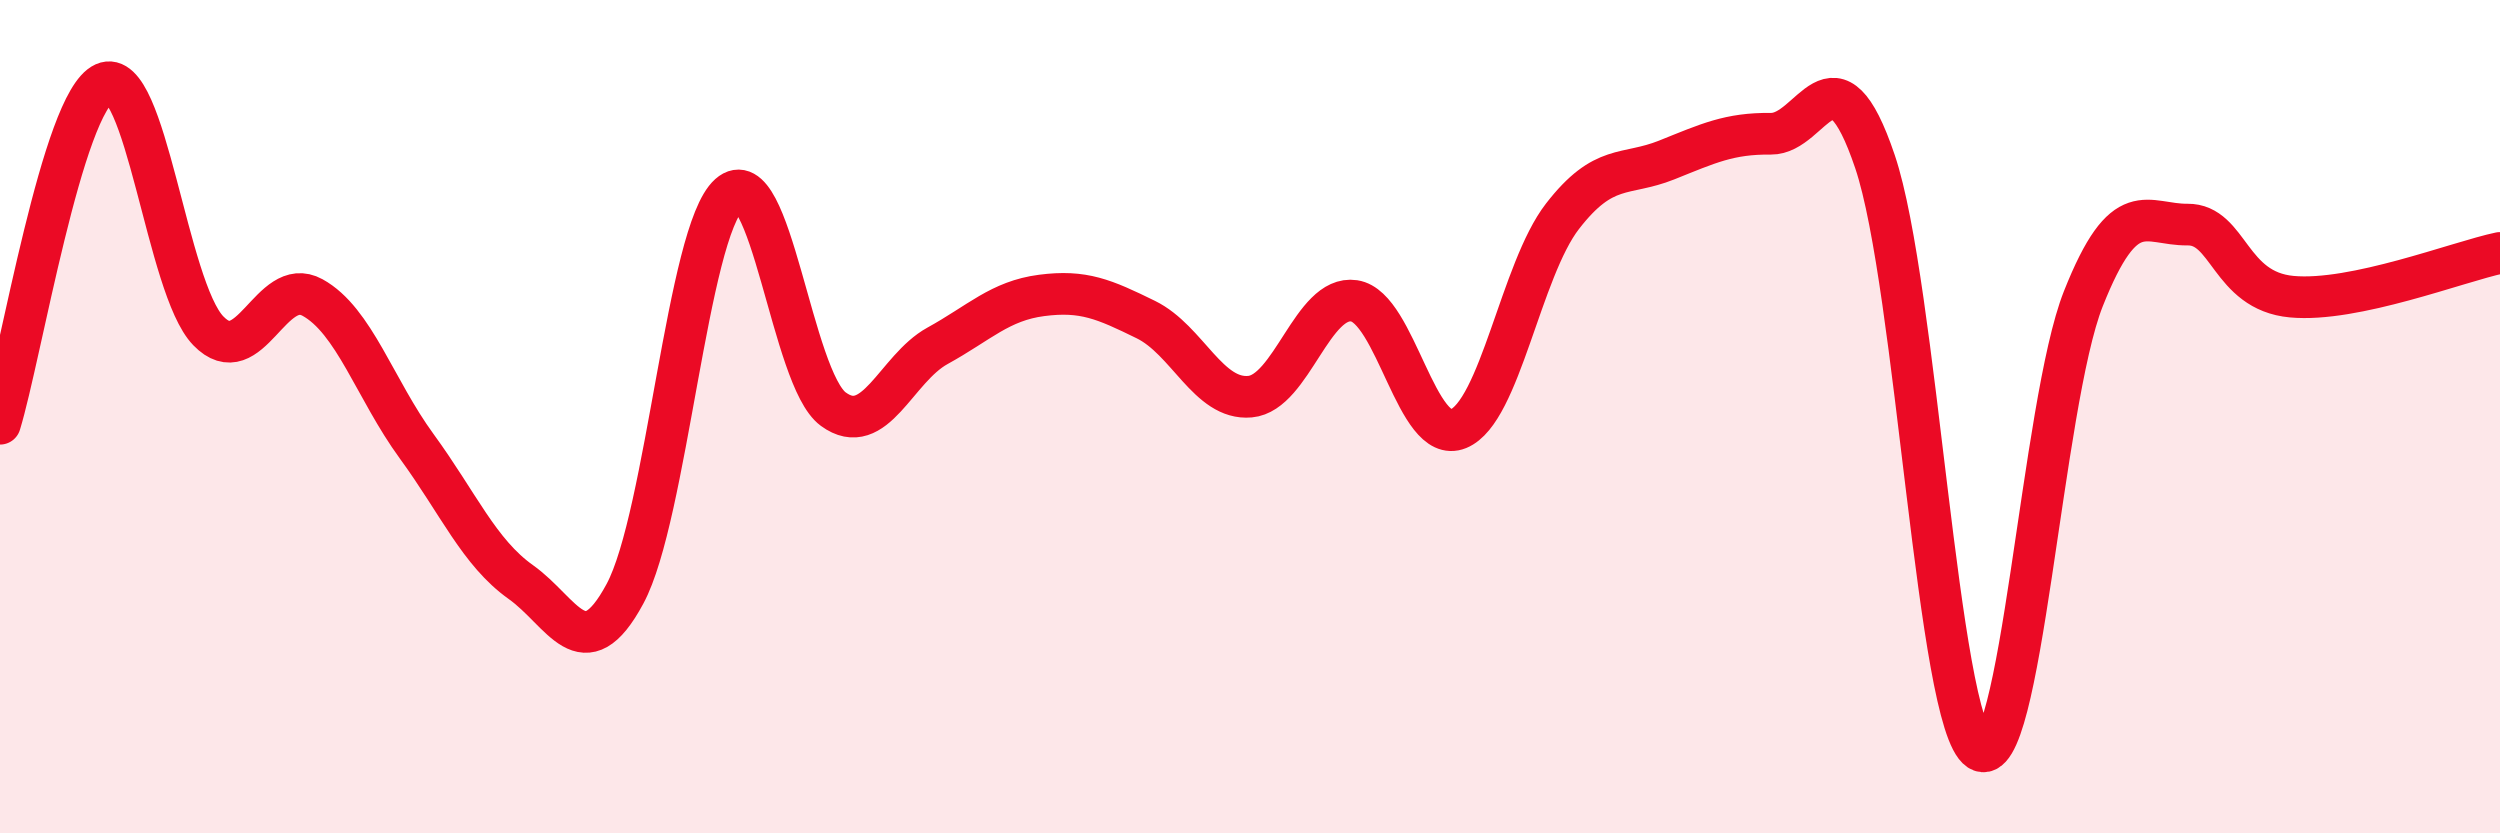
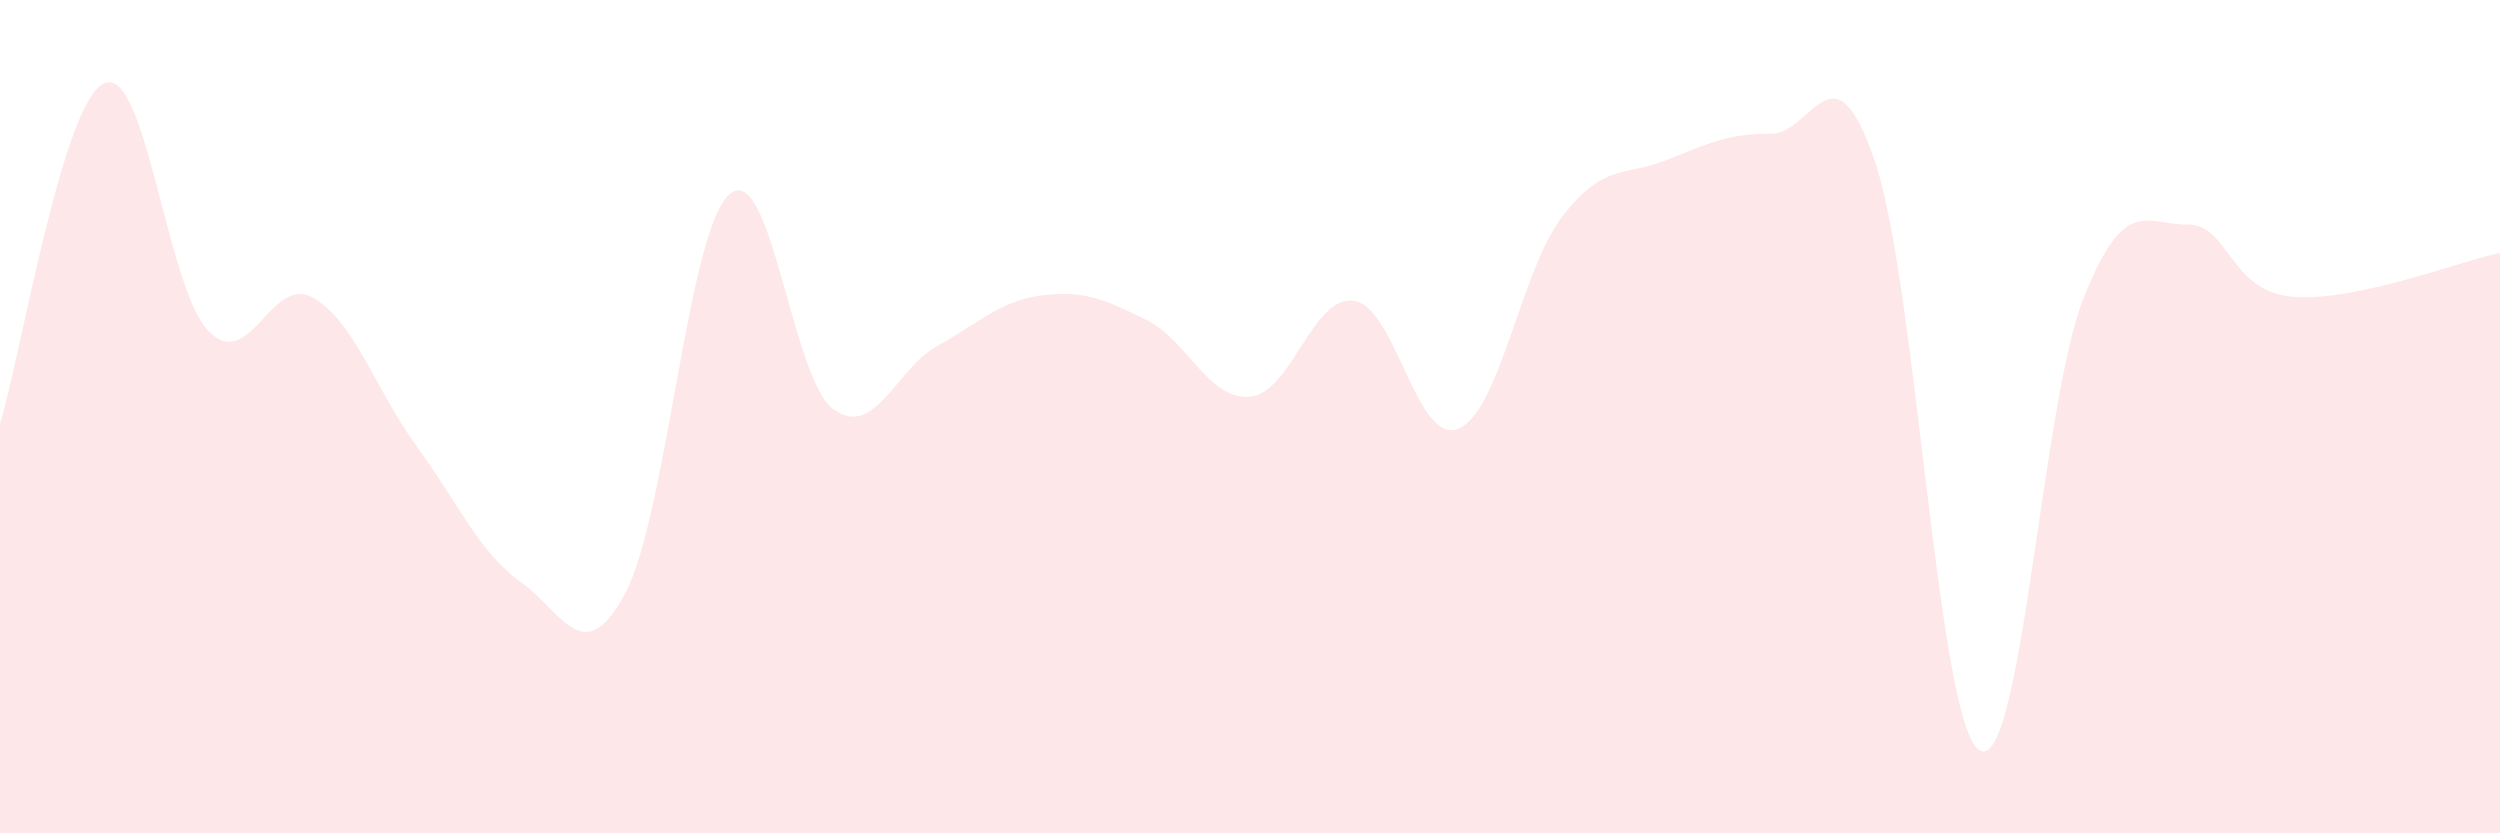
<svg xmlns="http://www.w3.org/2000/svg" width="60" height="20" viewBox="0 0 60 20">
  <path d="M 0,10.17 C 0.5,8.54 1.5,2.45 2.5,2 C 3.5,1.55 4,6.91 5,7.94 C 6,8.97 6.5,6.59 7.5,7.14 C 8.5,7.69 9,9.34 10,10.71 C 11,12.08 11.5,13.26 12.5,13.97 C 13.5,14.68 14,16.11 15,14.25 C 16,12.39 16.5,5.56 17.5,4.67 C 18.5,3.78 19,9.09 20,9.82 C 21,10.55 21.5,8.85 22.5,8.3 C 23.5,7.75 24,7.22 25,7.09 C 26,6.96 26.5,7.18 27.5,7.67 C 28.5,8.16 29,9.61 30,9.52 C 31,9.43 31.5,7.07 32.5,7.22 C 33.5,7.37 34,10.7 35,10.29 C 36,9.88 36.5,6.48 37.5,5.19 C 38.5,3.9 39,4.24 40,3.84 C 41,3.44 41.5,3.2 42.5,3.21 C 43.5,3.22 44,0.92 45,3.88 C 46,6.84 46.5,17.34 47.5,18 C 48.5,18.66 49,9.69 50,7.17 C 51,4.65 51.5,5.4 52.5,5.39 C 53.5,5.38 53.5,6.98 55,7.12 C 56.5,7.26 59,6.28 60,6.07L60 20L0 20Z" fill="#EB0A25" opacity="0.1" stroke-linecap="round" stroke-linejoin="round" />
-   <path d="M 0,10.17 C 0.5,8.54 1.5,2.45 2.5,2 C 3.5,1.55 4,6.91 5,7.94 C 6,8.97 6.5,6.59 7.5,7.14 C 8.5,7.69 9,9.34 10,10.71 C 11,12.08 11.5,13.26 12.5,13.97 C 13.5,14.68 14,16.11 15,14.25 C 16,12.39 16.5,5.56 17.5,4.67 C 18.5,3.78 19,9.09 20,9.82 C 21,10.55 21.5,8.85 22.5,8.3 C 23.5,7.75 24,7.22 25,7.09 C 26,6.96 26.5,7.18 27.5,7.67 C 28.5,8.16 29,9.61 30,9.52 C 31,9.43 31.5,7.07 32.5,7.22 C 33.5,7.37 34,10.7 35,10.29 C 36,9.88 36.5,6.48 37.5,5.19 C 38.5,3.9 39,4.24 40,3.84 C 41,3.44 41.5,3.2 42.5,3.21 C 43.5,3.22 44,0.92 45,3.88 C 46,6.84 46.5,17.34 47.5,18 C 48.5,18.66 49,9.69 50,7.17 C 51,4.65 51.5,5.4 52.5,5.39 C 53.5,5.38 53.5,6.98 55,7.12 C 56.5,7.26 59,6.28 60,6.07" stroke="#EB0A25" stroke-width="1" fill="none" stroke-linecap="round" stroke-linejoin="round" />
</svg>